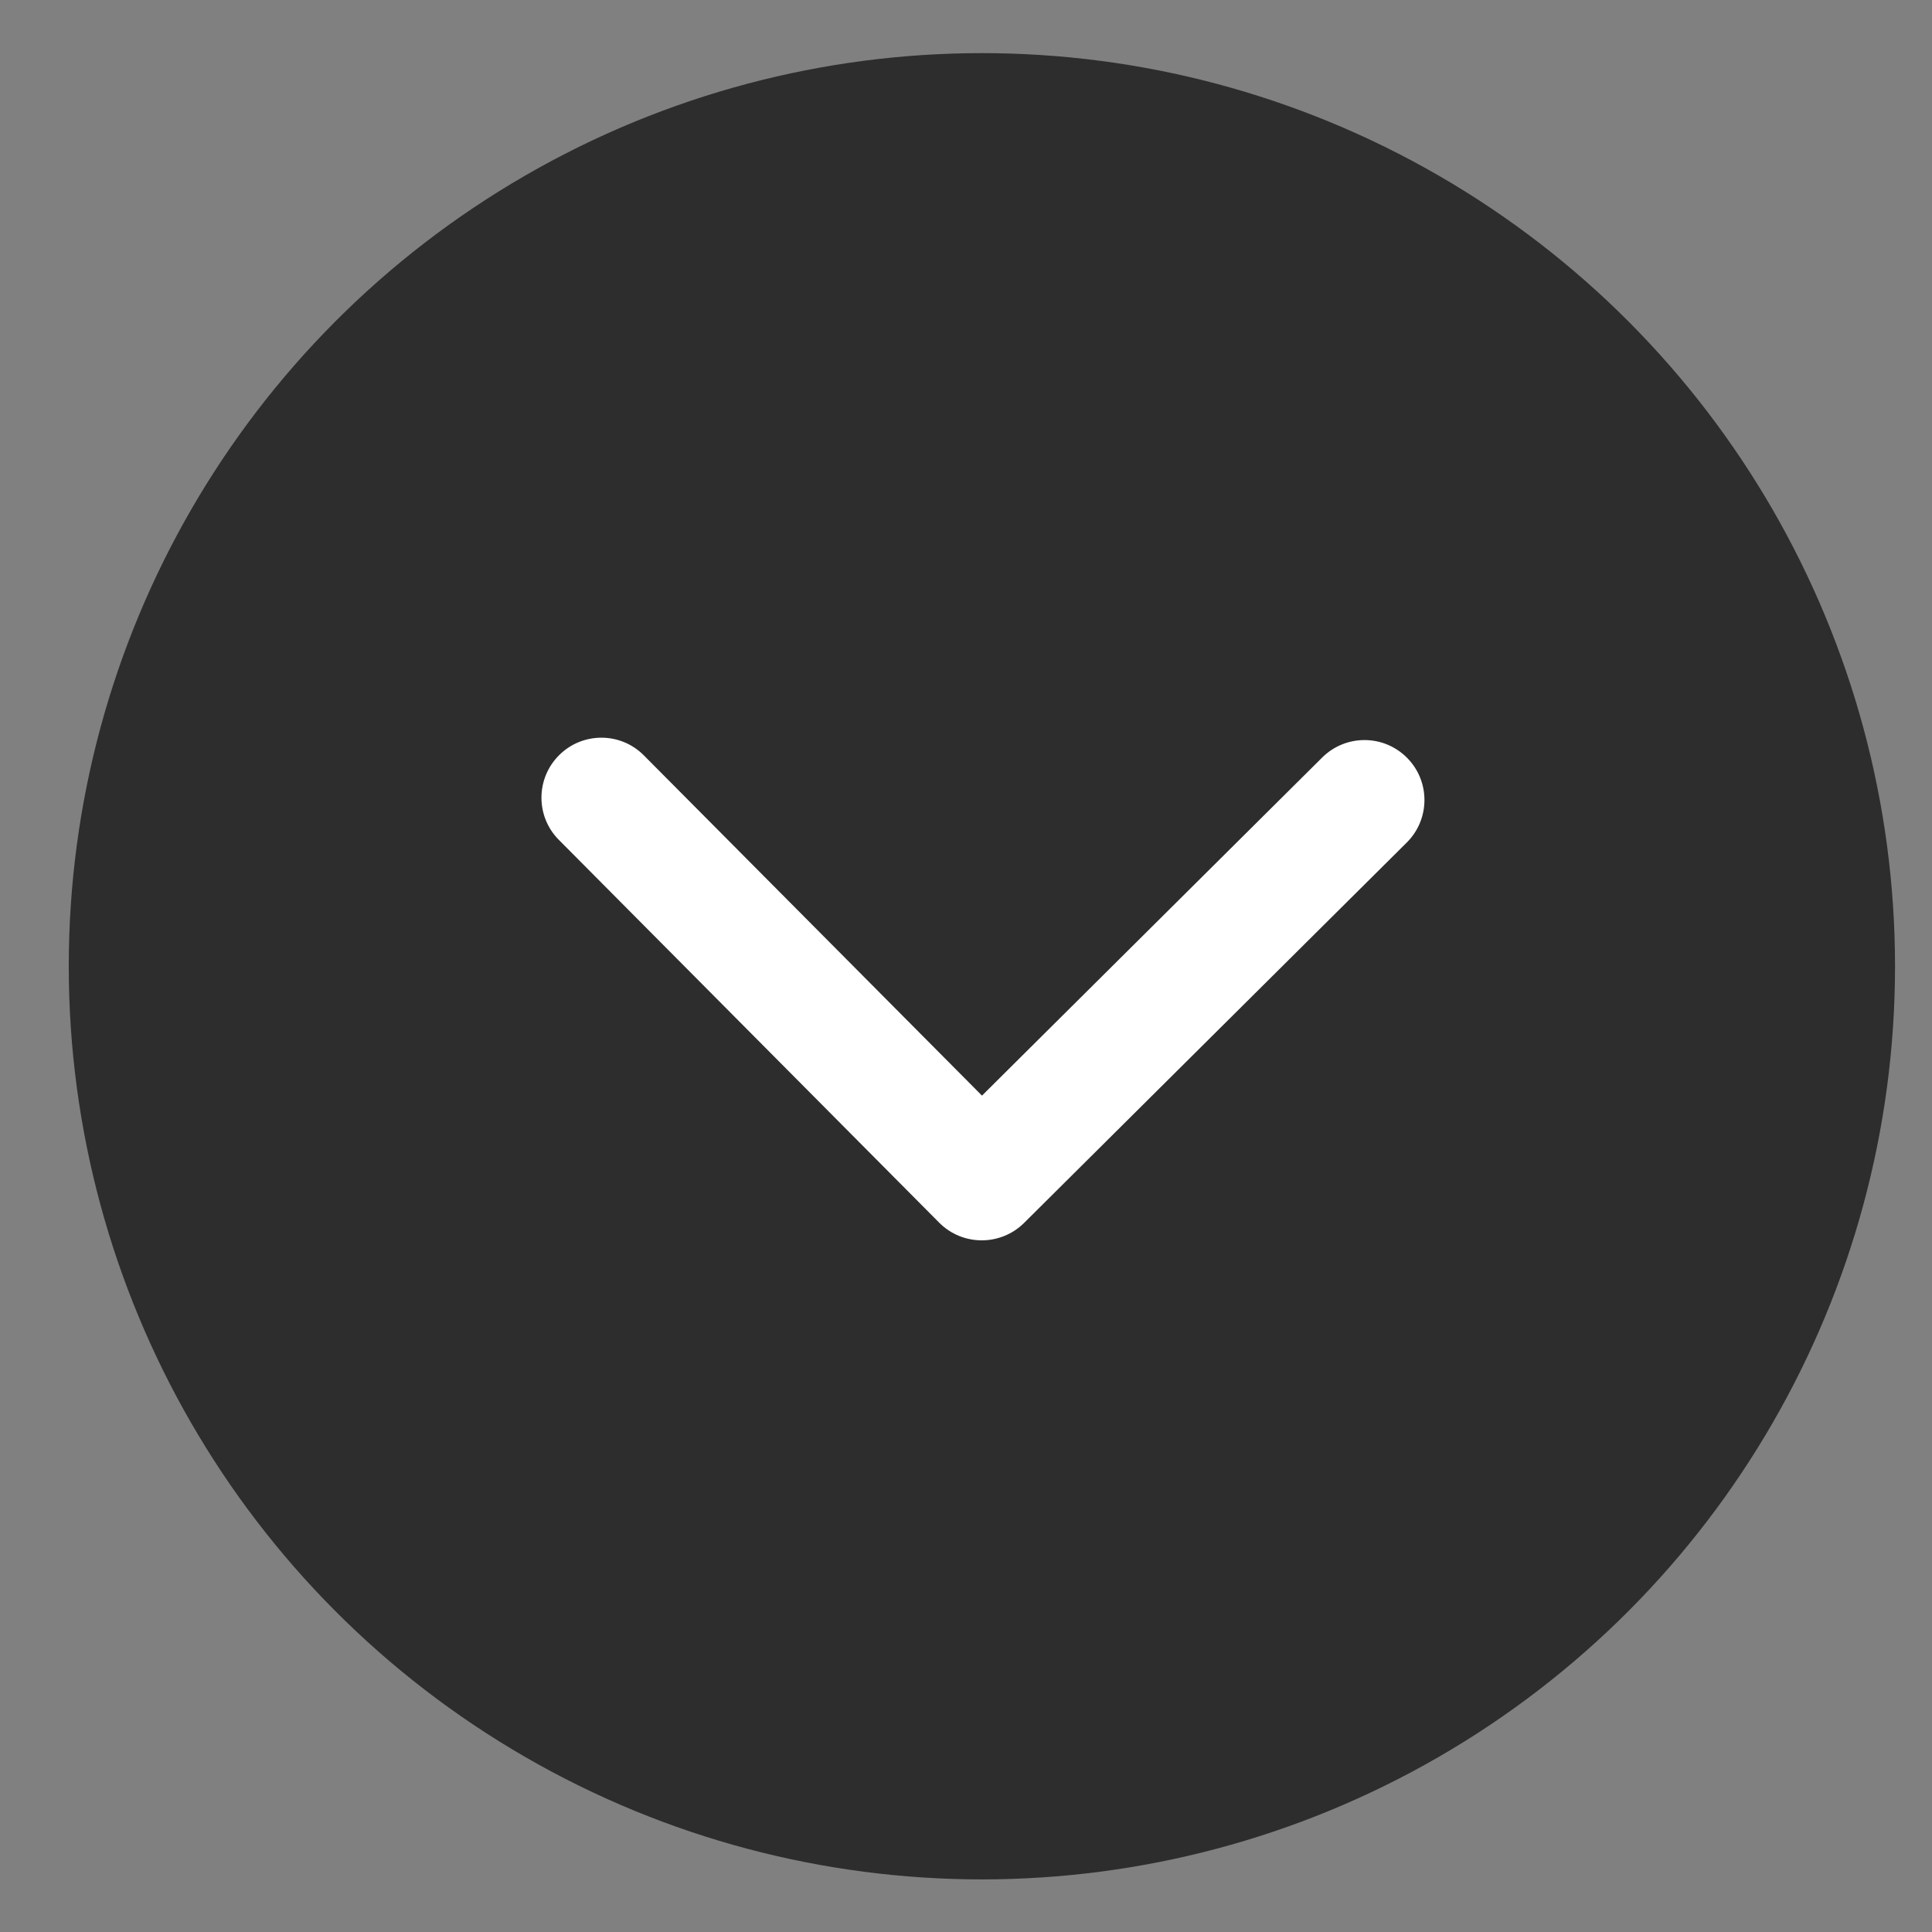
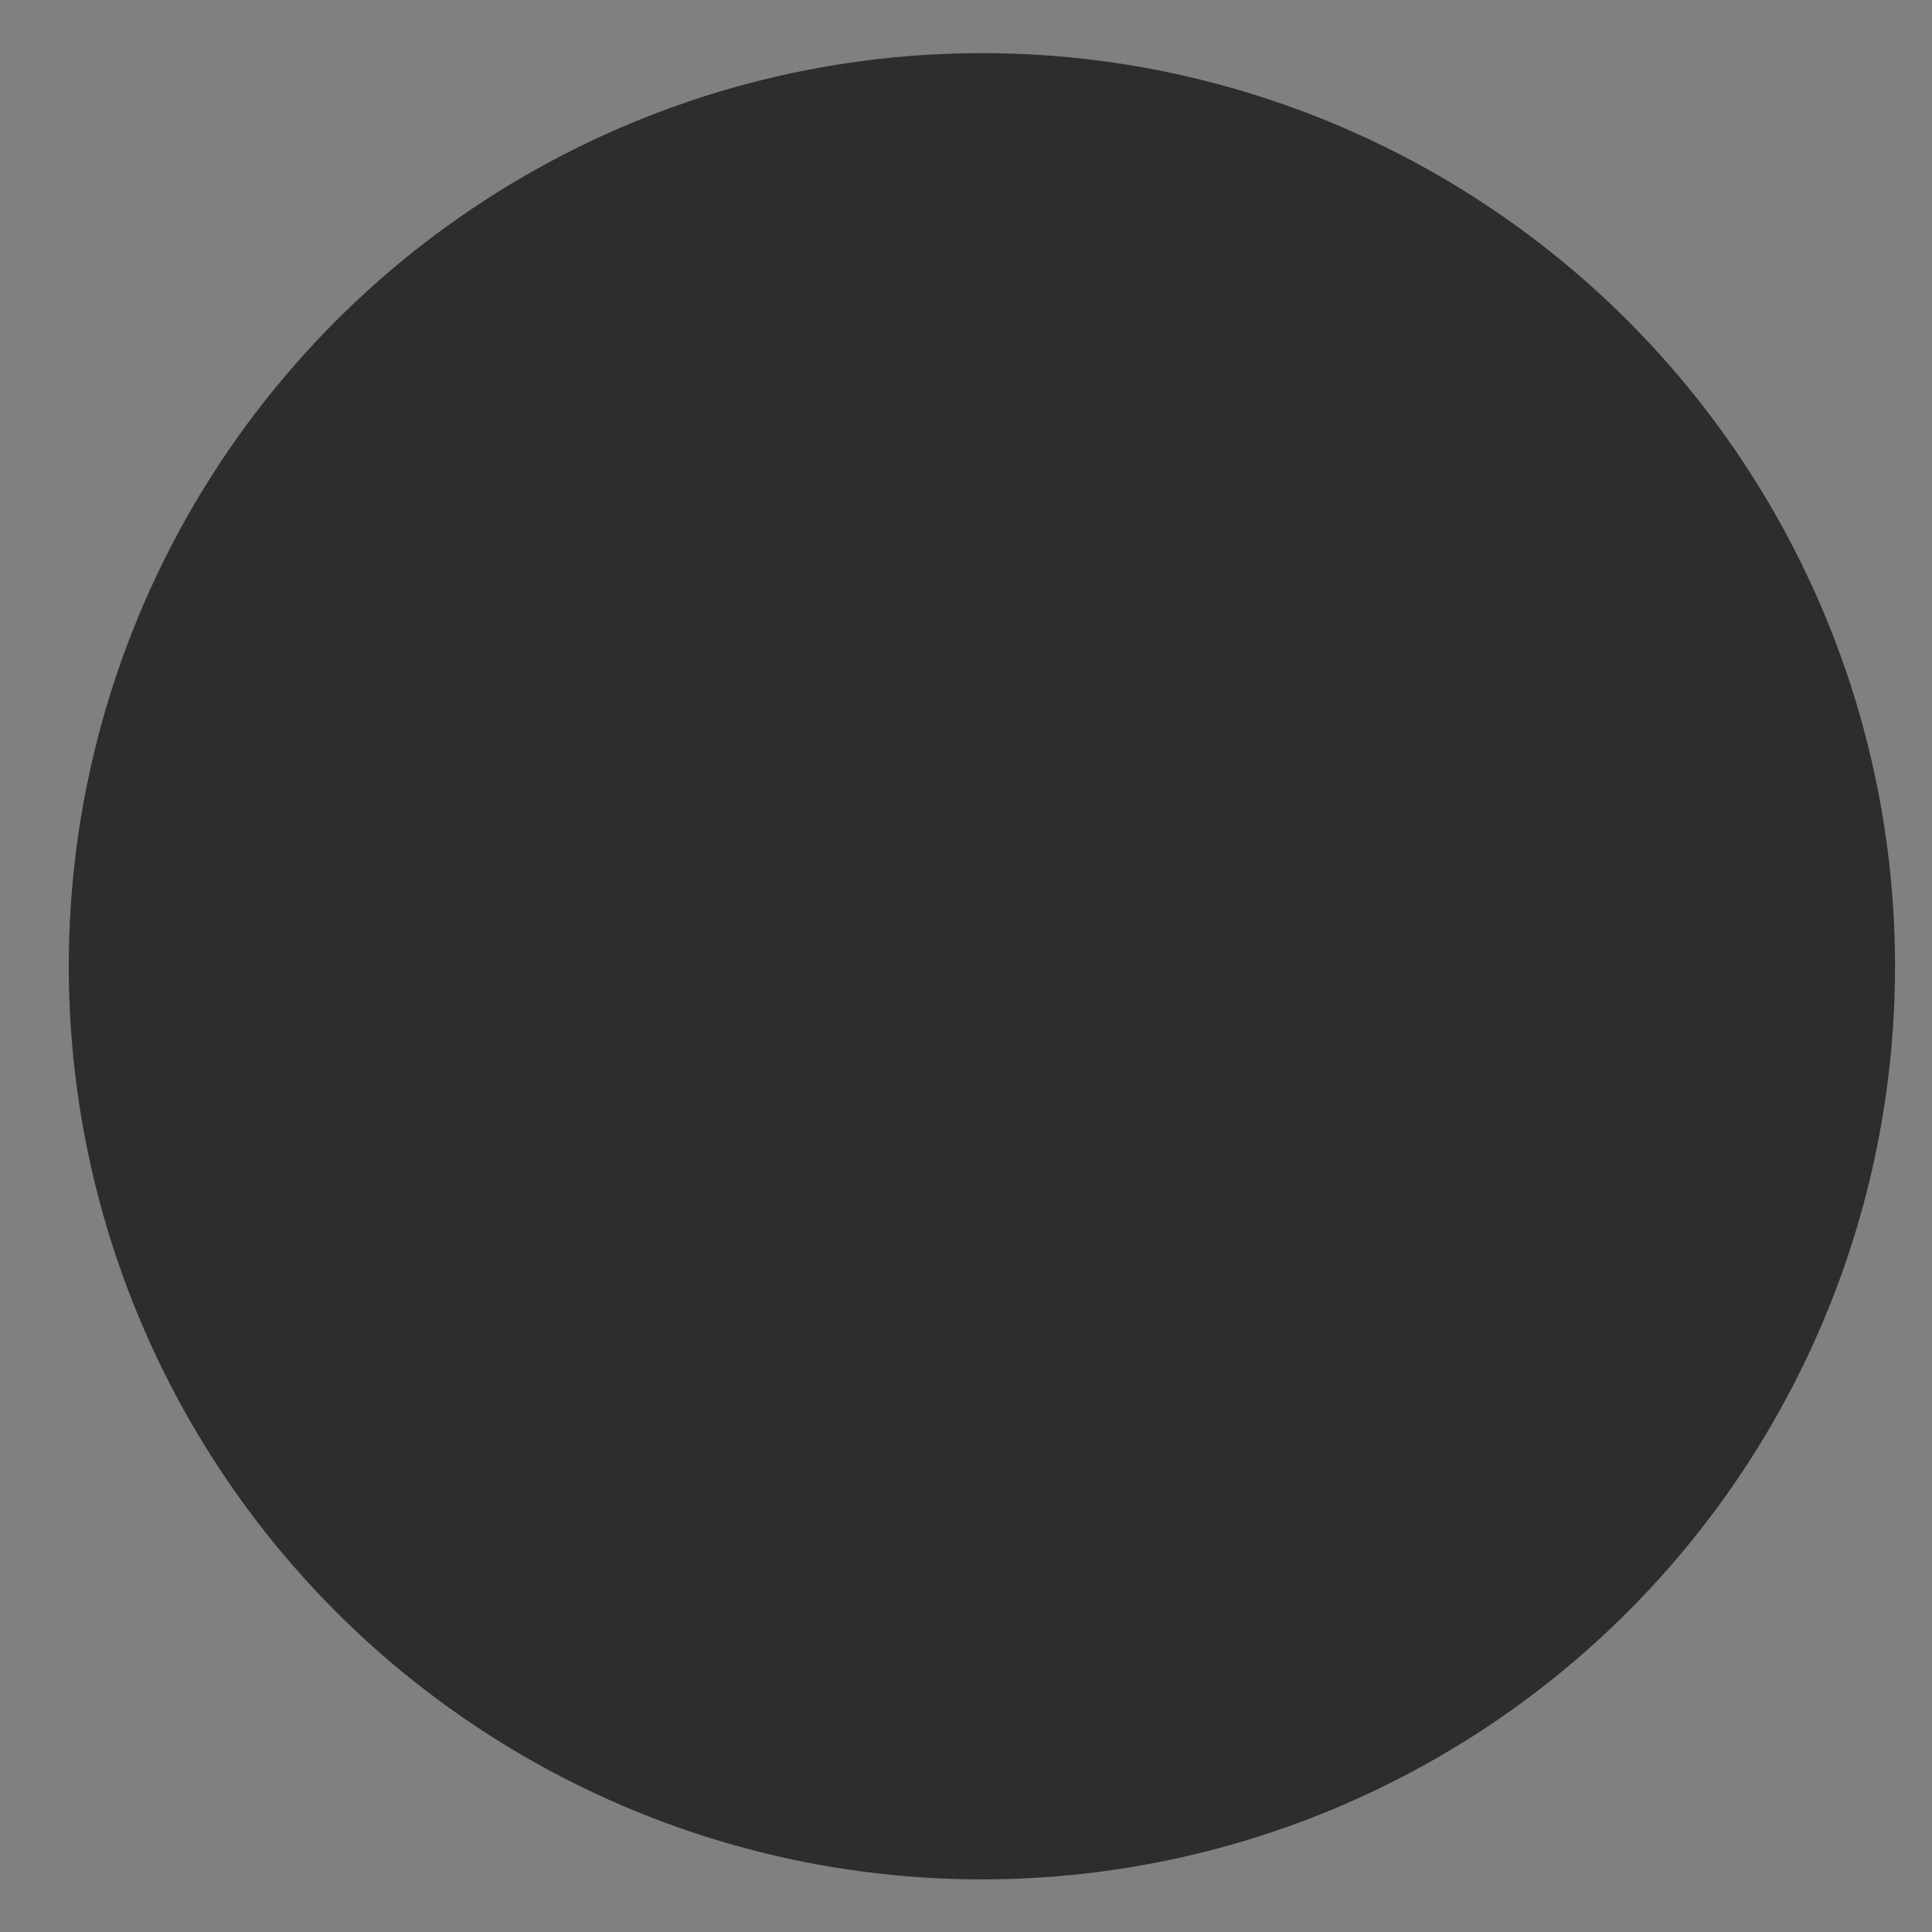
<svg xmlns="http://www.w3.org/2000/svg" width="22" height="22" viewBox="0 0 22 22" fill="none">
  <rect x="0" y="0" width="22" height="22" fill="#808080" stroke="none" />
  <circle cx="11.181" cy="11.003" r="10.398" fill="#2D2D2D" />
-   <path d="M11.661 13.926C11.393 14.191 10.961 14.19 10.695 13.923L6.364 9.564C6.098 9.297 6.1 8.865 6.367 8.599C6.634 8.333 7.067 8.334 7.332 8.602L11.182 12.476L15.056 8.626C15.324 8.36 15.756 8.361 16.022 8.629C16.288 8.896 16.286 9.329 16.019 9.594L11.661 13.926ZM11.864 12.748L11.862 13.444L10.497 13.439L10.499 12.744L11.864 12.748Z" fill="white" />
</svg>